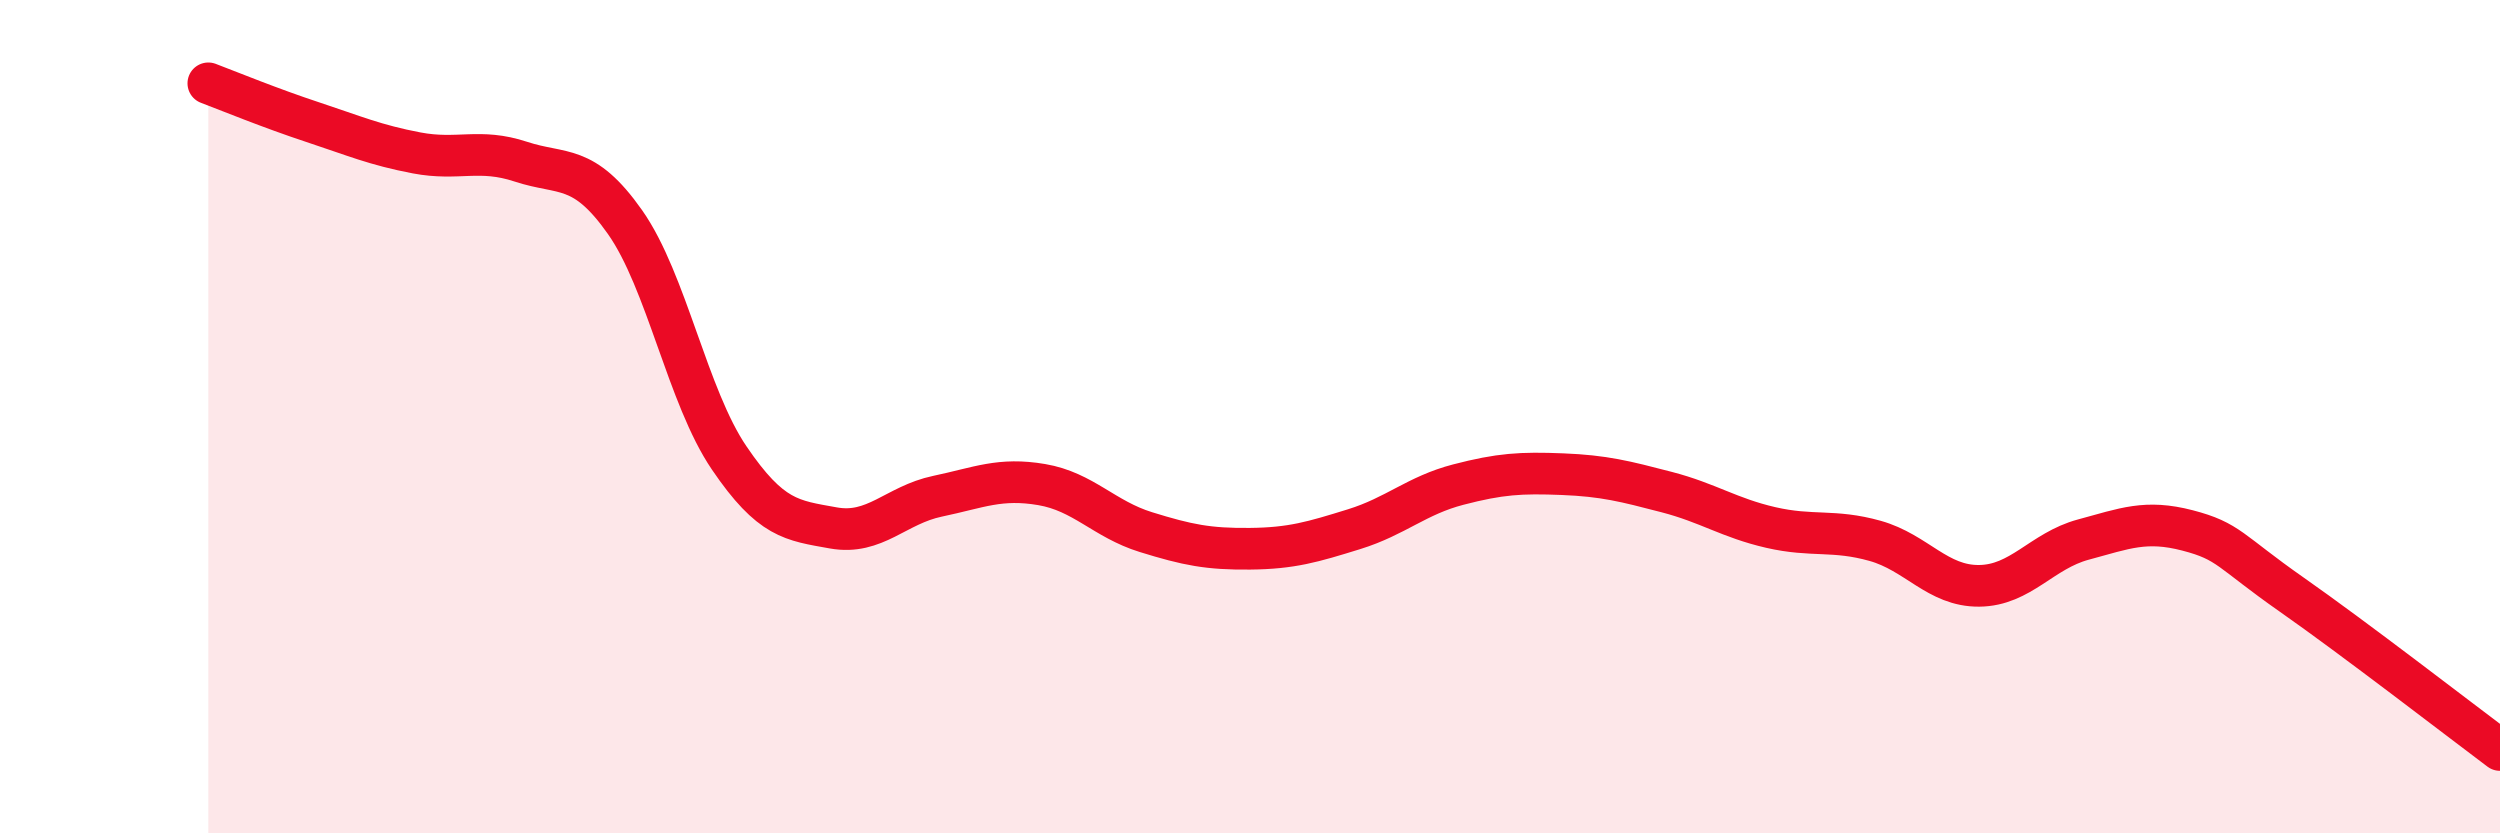
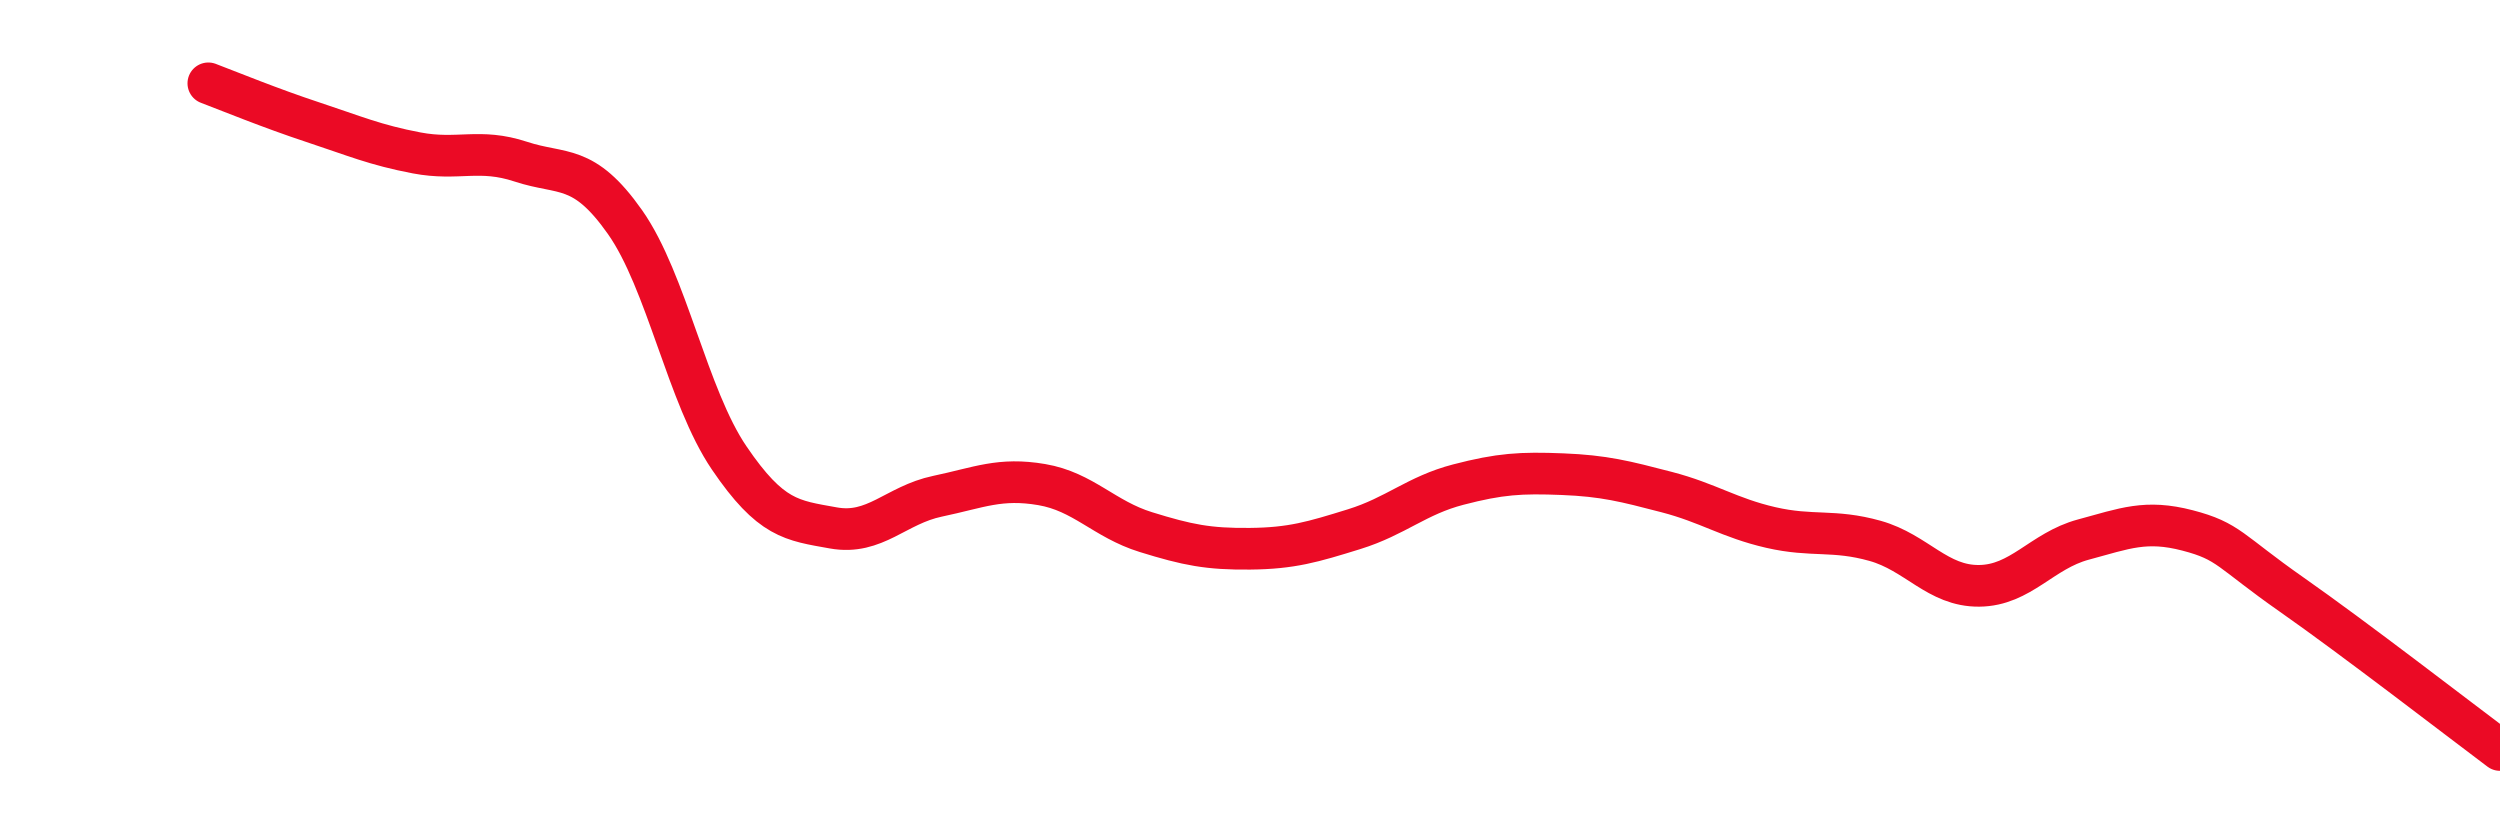
<svg xmlns="http://www.w3.org/2000/svg" width="60" height="20" viewBox="0 0 60 20">
-   <path d="M 5,2 C 5.5,2.19 6.5,2.6 7.5,2.93 C 8.5,3.26 9,3.48 10,3.67 C 11,3.86 11.5,3.55 12.5,3.88 C 13.5,4.21 14,3.91 15,5.33 C 16,6.75 16.5,9.52 17.5,10.99 C 18.5,12.46 19,12.49 20,12.67 C 21,12.85 21.5,12.12 22.5,11.91 C 23.5,11.7 24,11.46 25,11.63 C 26,11.8 26.5,12.46 27.5,12.77 C 28.5,13.08 29,13.18 30,13.17 C 31,13.16 31.5,13.01 32.5,12.7 C 33.5,12.39 34,11.89 35,11.63 C 36,11.37 36.5,11.34 37.5,11.38 C 38.5,11.42 39,11.55 40,11.81 C 41,12.07 41.5,12.43 42.5,12.66 C 43.5,12.89 44,12.7 45,12.98 C 46,13.26 46.5,14.07 47.5,14.06 C 48.5,14.05 49,13.22 50,12.95 C 51,12.68 51.5,12.47 52.5,12.73 C 53.5,12.99 53.5,13.22 55,14.27 C 56.5,15.32 59,17.25 60,18L60 20L5 20Z" fill="#EB0A25" opacity="0.1" stroke-linecap="round" stroke-linejoin="round" />
  <path d="M 5,2 C 5.5,2.19 6.5,2.6 7.5,2.93 C 8.5,3.26 9,3.48 10,3.67 C 11,3.86 11.5,3.55 12.5,3.88 C 13.5,4.21 14,3.91 15,5.33 C 16,6.75 16.5,9.52 17.5,10.99 C 18.5,12.46 19,12.49 20,12.67 C 21,12.85 21.5,12.12 22.5,11.91 C 23.5,11.7 24,11.46 25,11.63 C 26,11.8 26.5,12.46 27.5,12.77 C 28.5,13.08 29,13.18 30,13.17 C 31,13.16 31.5,13.01 32.5,12.7 C 33.5,12.39 34,11.89 35,11.63 C 36,11.37 36.5,11.34 37.5,11.38 C 38.5,11.42 39,11.55 40,11.81 C 41,12.07 41.5,12.43 42.5,12.66 C 43.5,12.89 44,12.7 45,12.98 C 46,13.26 46.5,14.07 47.5,14.06 C 48.5,14.05 49,13.22 50,12.95 C 51,12.68 51.5,12.47 52.5,12.73 C 53.5,12.99 53.5,13.22 55,14.27 C 56.5,15.32 59,17.25 60,18" stroke="#EB0A25" stroke-width="1" fill="none" stroke-linecap="round" stroke-linejoin="round" />
</svg>